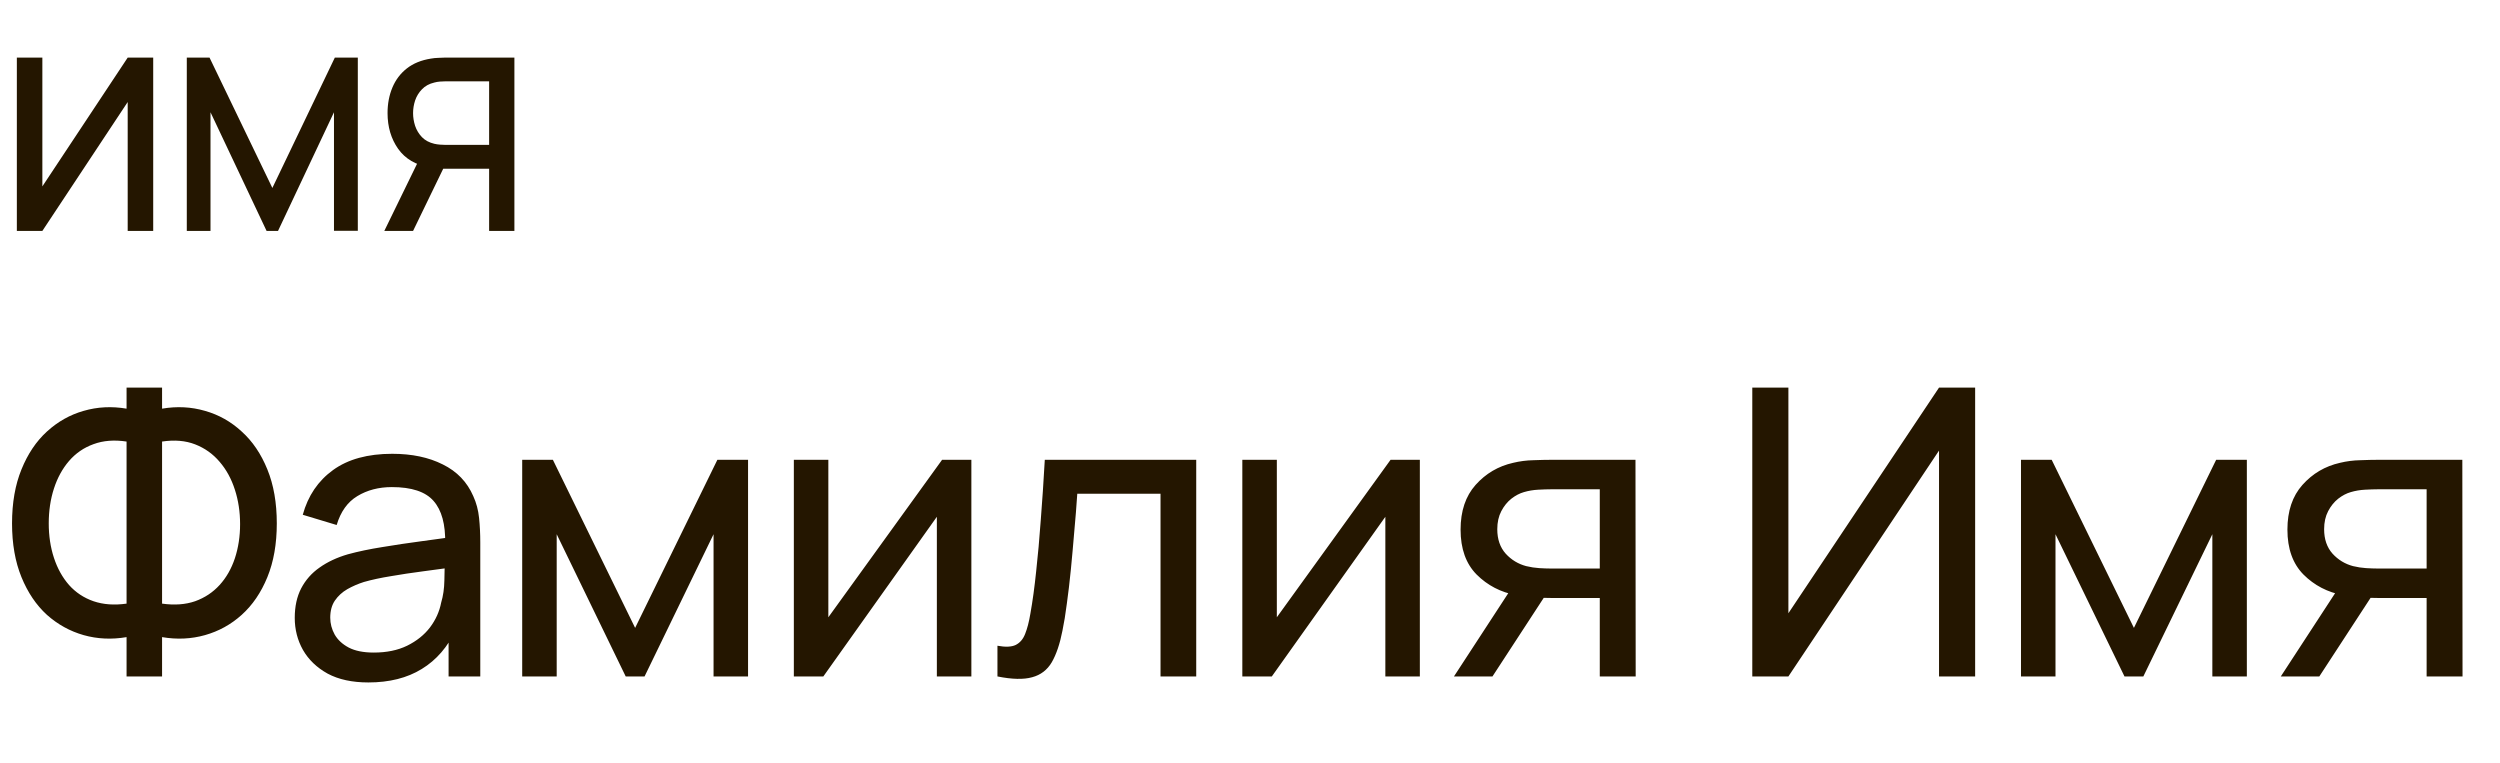
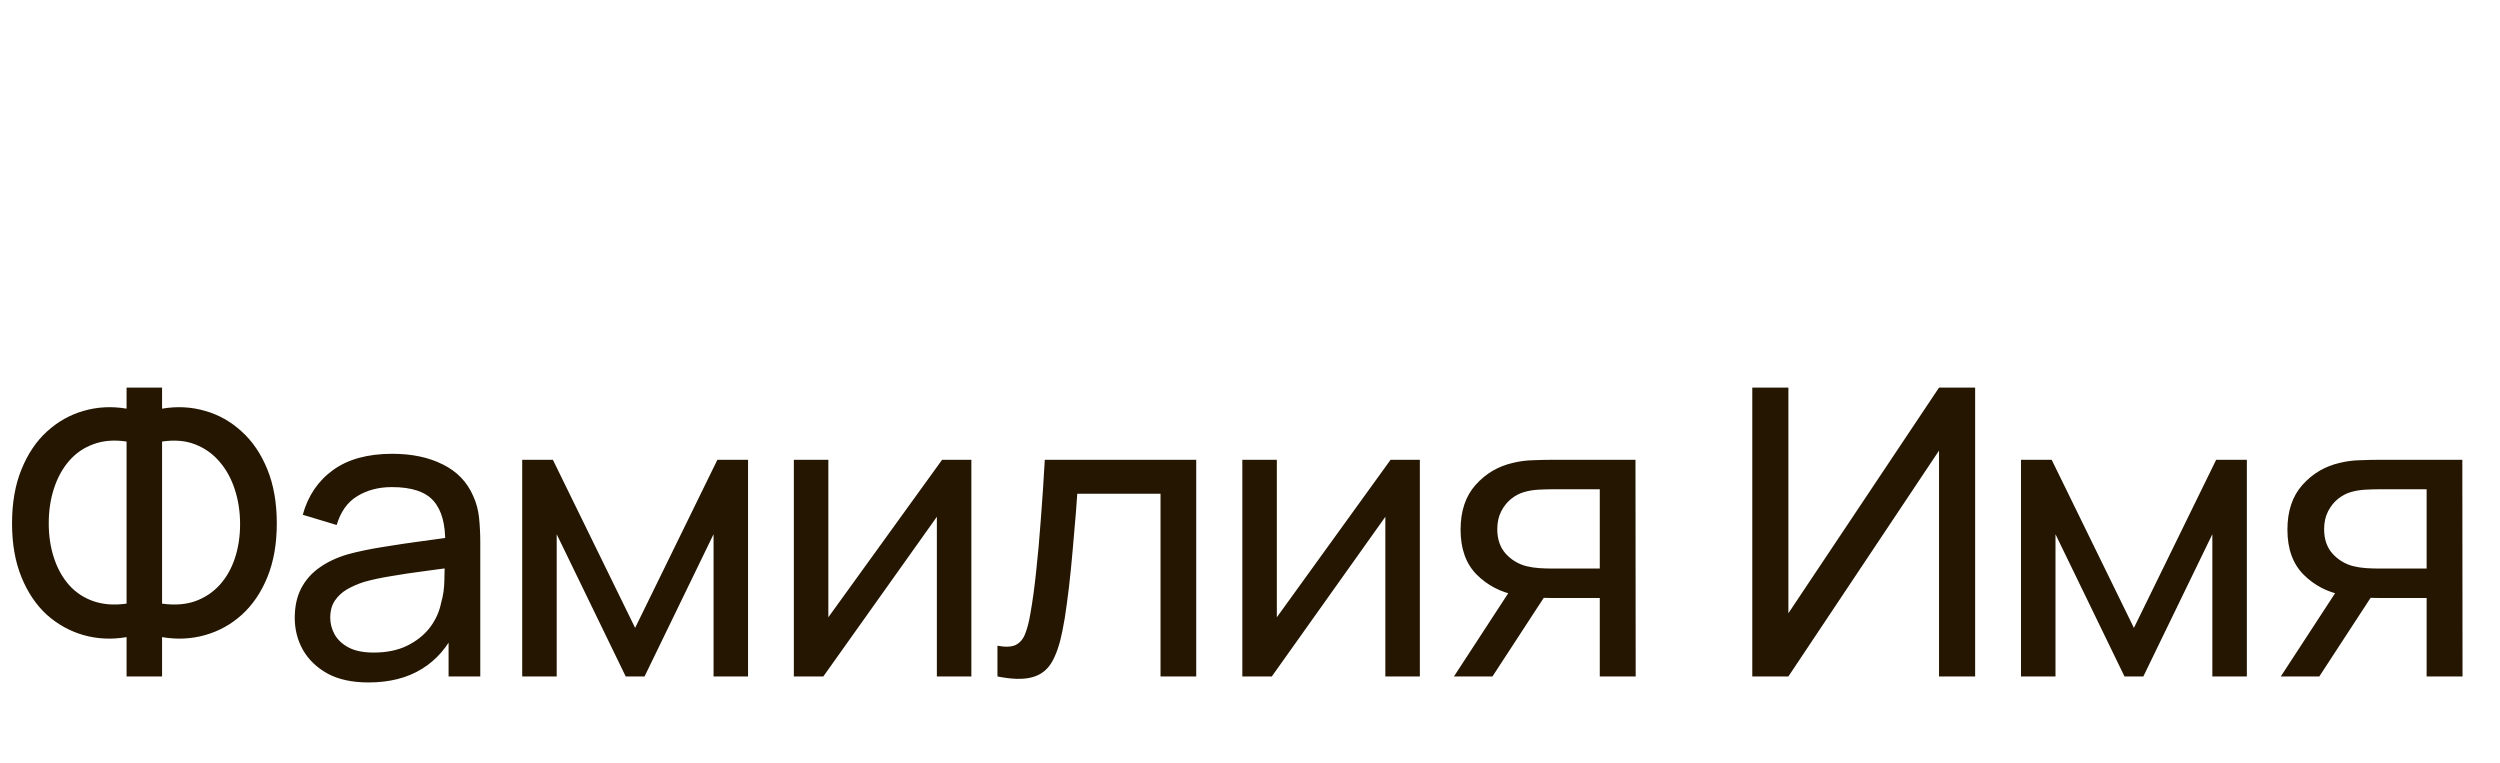
<svg xmlns="http://www.w3.org/2000/svg" width="249" height="76" viewBox="0 0 249 76" fill="none">
-   <path d="M15.259 23H12.718V10.162L4.219 23H1.678V5.739H4.219V18.565L12.718 5.739H15.259V23ZM18.605 23V5.739H20.87L27.127 18.721L33.348 5.739H35.638V22.988H33.264V11.181L27.691 23H26.552L20.966 11.181V23H18.605ZM51.234 23H48.717V16.803H43.839L42.82 16.683C41.413 16.435 40.359 15.816 39.655 14.825C38.952 13.826 38.6 12.639 38.6 11.265C38.6 10.338 38.76 9.491 39.08 8.724C39.4 7.957 39.879 7.321 40.518 6.818C41.158 6.315 41.961 5.987 42.928 5.835C43.151 5.795 43.387 5.771 43.635 5.763C43.883 5.747 44.09 5.739 44.258 5.739H51.234V23ZM41.142 23H38.277L42.017 15.329L44.546 15.976L41.142 23ZM48.717 14.43V8.101H44.354C44.194 8.101 44.014 8.109 43.815 8.125C43.623 8.14 43.439 8.172 43.263 8.22C42.752 8.34 42.34 8.564 42.029 8.892C41.717 9.211 41.489 9.583 41.346 10.006C41.21 10.422 41.142 10.841 41.142 11.265C41.142 11.689 41.21 12.112 41.346 12.536C41.489 12.959 41.717 13.335 42.029 13.662C42.34 13.982 42.752 14.202 43.263 14.322C43.439 14.362 43.623 14.39 43.815 14.405C44.014 14.421 44.194 14.43 44.354 14.43H48.717Z" fill="#241600" />
  <path d="M12.606 67.373V63.457C11.128 63.71 9.703 63.644 8.331 63.258C6.972 62.871 5.754 62.199 4.675 61.24C3.609 60.268 2.764 59.016 2.138 57.484C1.512 55.952 1.199 54.168 1.199 52.13C1.199 50.079 1.512 48.288 2.138 46.756C2.764 45.211 3.609 43.952 4.675 42.98C5.754 41.995 6.972 41.309 8.331 40.922C9.703 40.523 11.128 40.45 12.606 40.703V38.605H16.142V40.703C17.62 40.45 19.046 40.523 20.417 40.922C21.789 41.309 23.008 41.995 24.073 42.98C25.152 43.952 26.005 45.211 26.63 46.756C27.256 48.288 27.569 50.079 27.569 52.13C27.569 54.168 27.256 55.952 26.63 57.484C26.005 59.016 25.152 60.268 24.073 61.24C23.008 62.199 21.789 62.871 20.417 63.258C19.046 63.644 17.62 63.71 16.142 63.457V67.373H12.606ZM12.606 60.121V43.979C11.381 43.793 10.282 43.879 9.31 44.239C8.351 44.585 7.538 45.144 6.872 45.917C6.22 46.676 5.72 47.588 5.374 48.654C5.028 49.719 4.855 50.878 4.855 52.13C4.855 53.369 5.028 54.514 5.374 55.566C5.72 56.618 6.22 57.517 6.872 58.263C7.538 59.009 8.351 59.548 9.31 59.881C10.282 60.214 11.381 60.294 12.606 60.121ZM16.142 60.121C17.381 60.294 18.48 60.214 19.438 59.881C20.397 59.535 21.21 58.996 21.876 58.263C22.542 57.531 23.048 56.645 23.394 55.606C23.74 54.554 23.913 53.422 23.913 52.21C23.913 50.985 23.74 49.839 23.394 48.774C23.048 47.695 22.542 46.769 21.876 45.997C21.21 45.211 20.397 44.632 19.438 44.259C18.48 43.886 17.381 43.793 16.142 43.979V60.121ZM36.688 67.972C35.077 67.972 33.725 67.679 32.633 67.093C31.554 66.494 30.735 65.708 30.176 64.736C29.63 63.764 29.357 62.698 29.357 61.539C29.357 60.407 29.57 59.428 29.996 58.603C30.435 57.764 31.048 57.071 31.834 56.525C32.62 55.966 33.559 55.526 34.651 55.207C35.676 54.927 36.822 54.687 38.087 54.487C39.365 54.274 40.657 54.081 41.962 53.908C43.268 53.735 44.486 53.568 45.618 53.408L44.34 54.148C44.38 52.23 43.994 50.811 43.181 49.892C42.382 48.974 40.997 48.514 39.026 48.514C37.721 48.514 36.575 48.814 35.59 49.413C34.617 49.999 33.931 50.958 33.532 52.29L30.156 51.271C30.675 49.38 31.681 47.895 33.172 46.816C34.664 45.737 36.628 45.198 39.066 45.198C41.023 45.198 42.702 45.551 44.1 46.257C45.512 46.949 46.524 48.001 47.137 49.413C47.443 50.079 47.636 50.805 47.716 51.591C47.796 52.363 47.836 53.175 47.836 54.028V67.373H44.679V62.199L45.419 62.678C44.606 64.423 43.468 65.742 42.002 66.634C40.551 67.526 38.779 67.972 36.688 67.972ZM37.228 64.996C38.506 64.996 39.612 64.769 40.544 64.316C41.49 63.85 42.249 63.244 42.822 62.498C43.394 61.739 43.767 60.914 43.94 60.021C44.14 59.355 44.247 58.616 44.26 57.804C44.287 56.978 44.3 56.345 44.3 55.906L45.538 56.445C44.38 56.605 43.241 56.758 42.122 56.905C41.004 57.051 39.945 57.211 38.946 57.384C37.947 57.544 37.048 57.737 36.249 57.964C35.663 58.15 35.11 58.39 34.591 58.683C34.085 58.976 33.672 59.355 33.352 59.821C33.046 60.274 32.892 60.84 32.892 61.52C32.892 62.106 33.039 62.665 33.332 63.198C33.638 63.73 34.105 64.163 34.73 64.496C35.37 64.829 36.202 64.996 37.228 64.996ZM52.011 67.373V45.797H55.068L63.259 62.538L71.45 45.797H74.506V67.373H71.07V53.209L64.198 67.373H62.32L55.447 53.209V67.373H52.011ZM96.748 45.797V67.373H93.311V51.471L82.004 67.373H79.067V45.797H82.503V61.48L93.831 45.797H96.748ZM99.346 67.373V64.316C100.145 64.463 100.751 64.436 101.164 64.237C101.59 64.023 101.903 63.657 102.103 63.138C102.316 62.605 102.489 61.939 102.622 61.14C102.849 59.875 103.042 58.463 103.202 56.905C103.375 55.346 103.528 53.642 103.661 51.79C103.808 49.926 103.941 47.928 104.061 45.797H119.144V67.373H115.588V49.173H107.297C107.217 50.399 107.117 51.657 106.997 52.949C106.891 54.241 106.778 55.5 106.658 56.725C106.538 57.937 106.405 59.069 106.258 60.121C106.125 61.16 105.979 62.059 105.819 62.818C105.566 64.123 105.213 65.169 104.76 65.955C104.307 66.727 103.655 67.227 102.802 67.453C101.95 67.693 100.798 67.666 99.346 67.373ZM141.417 45.797V67.373H137.981V51.471L126.673 67.373H123.736V45.797H127.173V61.48L138.5 45.797H141.417ZM159.338 67.373V59.562H154.683C154.137 59.562 153.531 59.542 152.865 59.502C152.213 59.449 151.6 59.375 151.027 59.282C149.469 58.989 148.151 58.303 147.072 57.224C146.006 56.145 145.474 54.654 145.474 52.749C145.474 50.898 145.973 49.413 146.972 48.294C147.984 47.162 149.229 46.43 150.708 46.097C151.374 45.937 152.046 45.85 152.725 45.837C153.418 45.81 154.004 45.797 154.484 45.797H162.894L162.914 67.373H159.338ZM144.814 67.373L150.548 58.583H154.384L148.65 67.373H144.814ZM154.424 56.625H159.338V48.734H154.424C154.117 48.734 153.711 48.747 153.205 48.774C152.712 48.8 152.239 48.88 151.787 49.013C151.36 49.133 150.941 49.353 150.528 49.673C150.128 49.992 149.795 50.405 149.529 50.911C149.263 51.417 149.129 52.017 149.129 52.709C149.129 53.708 149.409 54.521 149.969 55.147C150.528 55.759 151.207 56.172 152.006 56.385C152.446 56.492 152.879 56.558 153.305 56.585C153.744 56.612 154.117 56.625 154.424 56.625ZM196.724 67.373H193.127V44.878L178.124 67.373H174.528V38.605H178.124V61.08L193.127 38.605H196.724V67.373ZM201.291 67.373V45.797H204.348L212.538 62.538L220.729 45.797H223.786V67.373H220.35V53.209L213.477 67.373H211.599L204.727 53.209V67.373H201.291ZM241.692 67.373V59.562H237.037C236.491 59.562 235.885 59.542 235.219 59.502C234.567 59.449 233.954 59.375 233.381 59.282C231.823 58.989 230.504 58.303 229.426 57.224C228.36 56.145 227.827 54.654 227.827 52.749C227.827 50.898 228.327 49.413 229.326 48.294C230.338 47.162 231.583 46.43 233.062 46.097C233.728 45.937 234.4 45.85 235.079 45.837C235.772 45.81 236.358 45.797 236.837 45.797H245.248L245.268 67.373H241.692ZM227.168 67.373L232.902 58.583H236.738L231.004 67.373H227.168ZM236.777 56.625H241.692V48.734H236.777C236.471 48.734 236.065 48.747 235.559 48.774C235.066 48.8 234.593 48.88 234.14 49.013C233.714 49.133 233.295 49.353 232.882 49.673C232.482 49.992 232.149 50.405 231.883 50.911C231.617 51.417 231.483 52.017 231.483 52.709C231.483 53.708 231.763 54.521 232.322 55.147C232.882 55.759 233.561 56.172 234.36 56.385C234.8 56.492 235.233 56.558 235.659 56.585C236.098 56.612 236.471 56.625 236.777 56.625Z" fill="#241600" />
</svg>